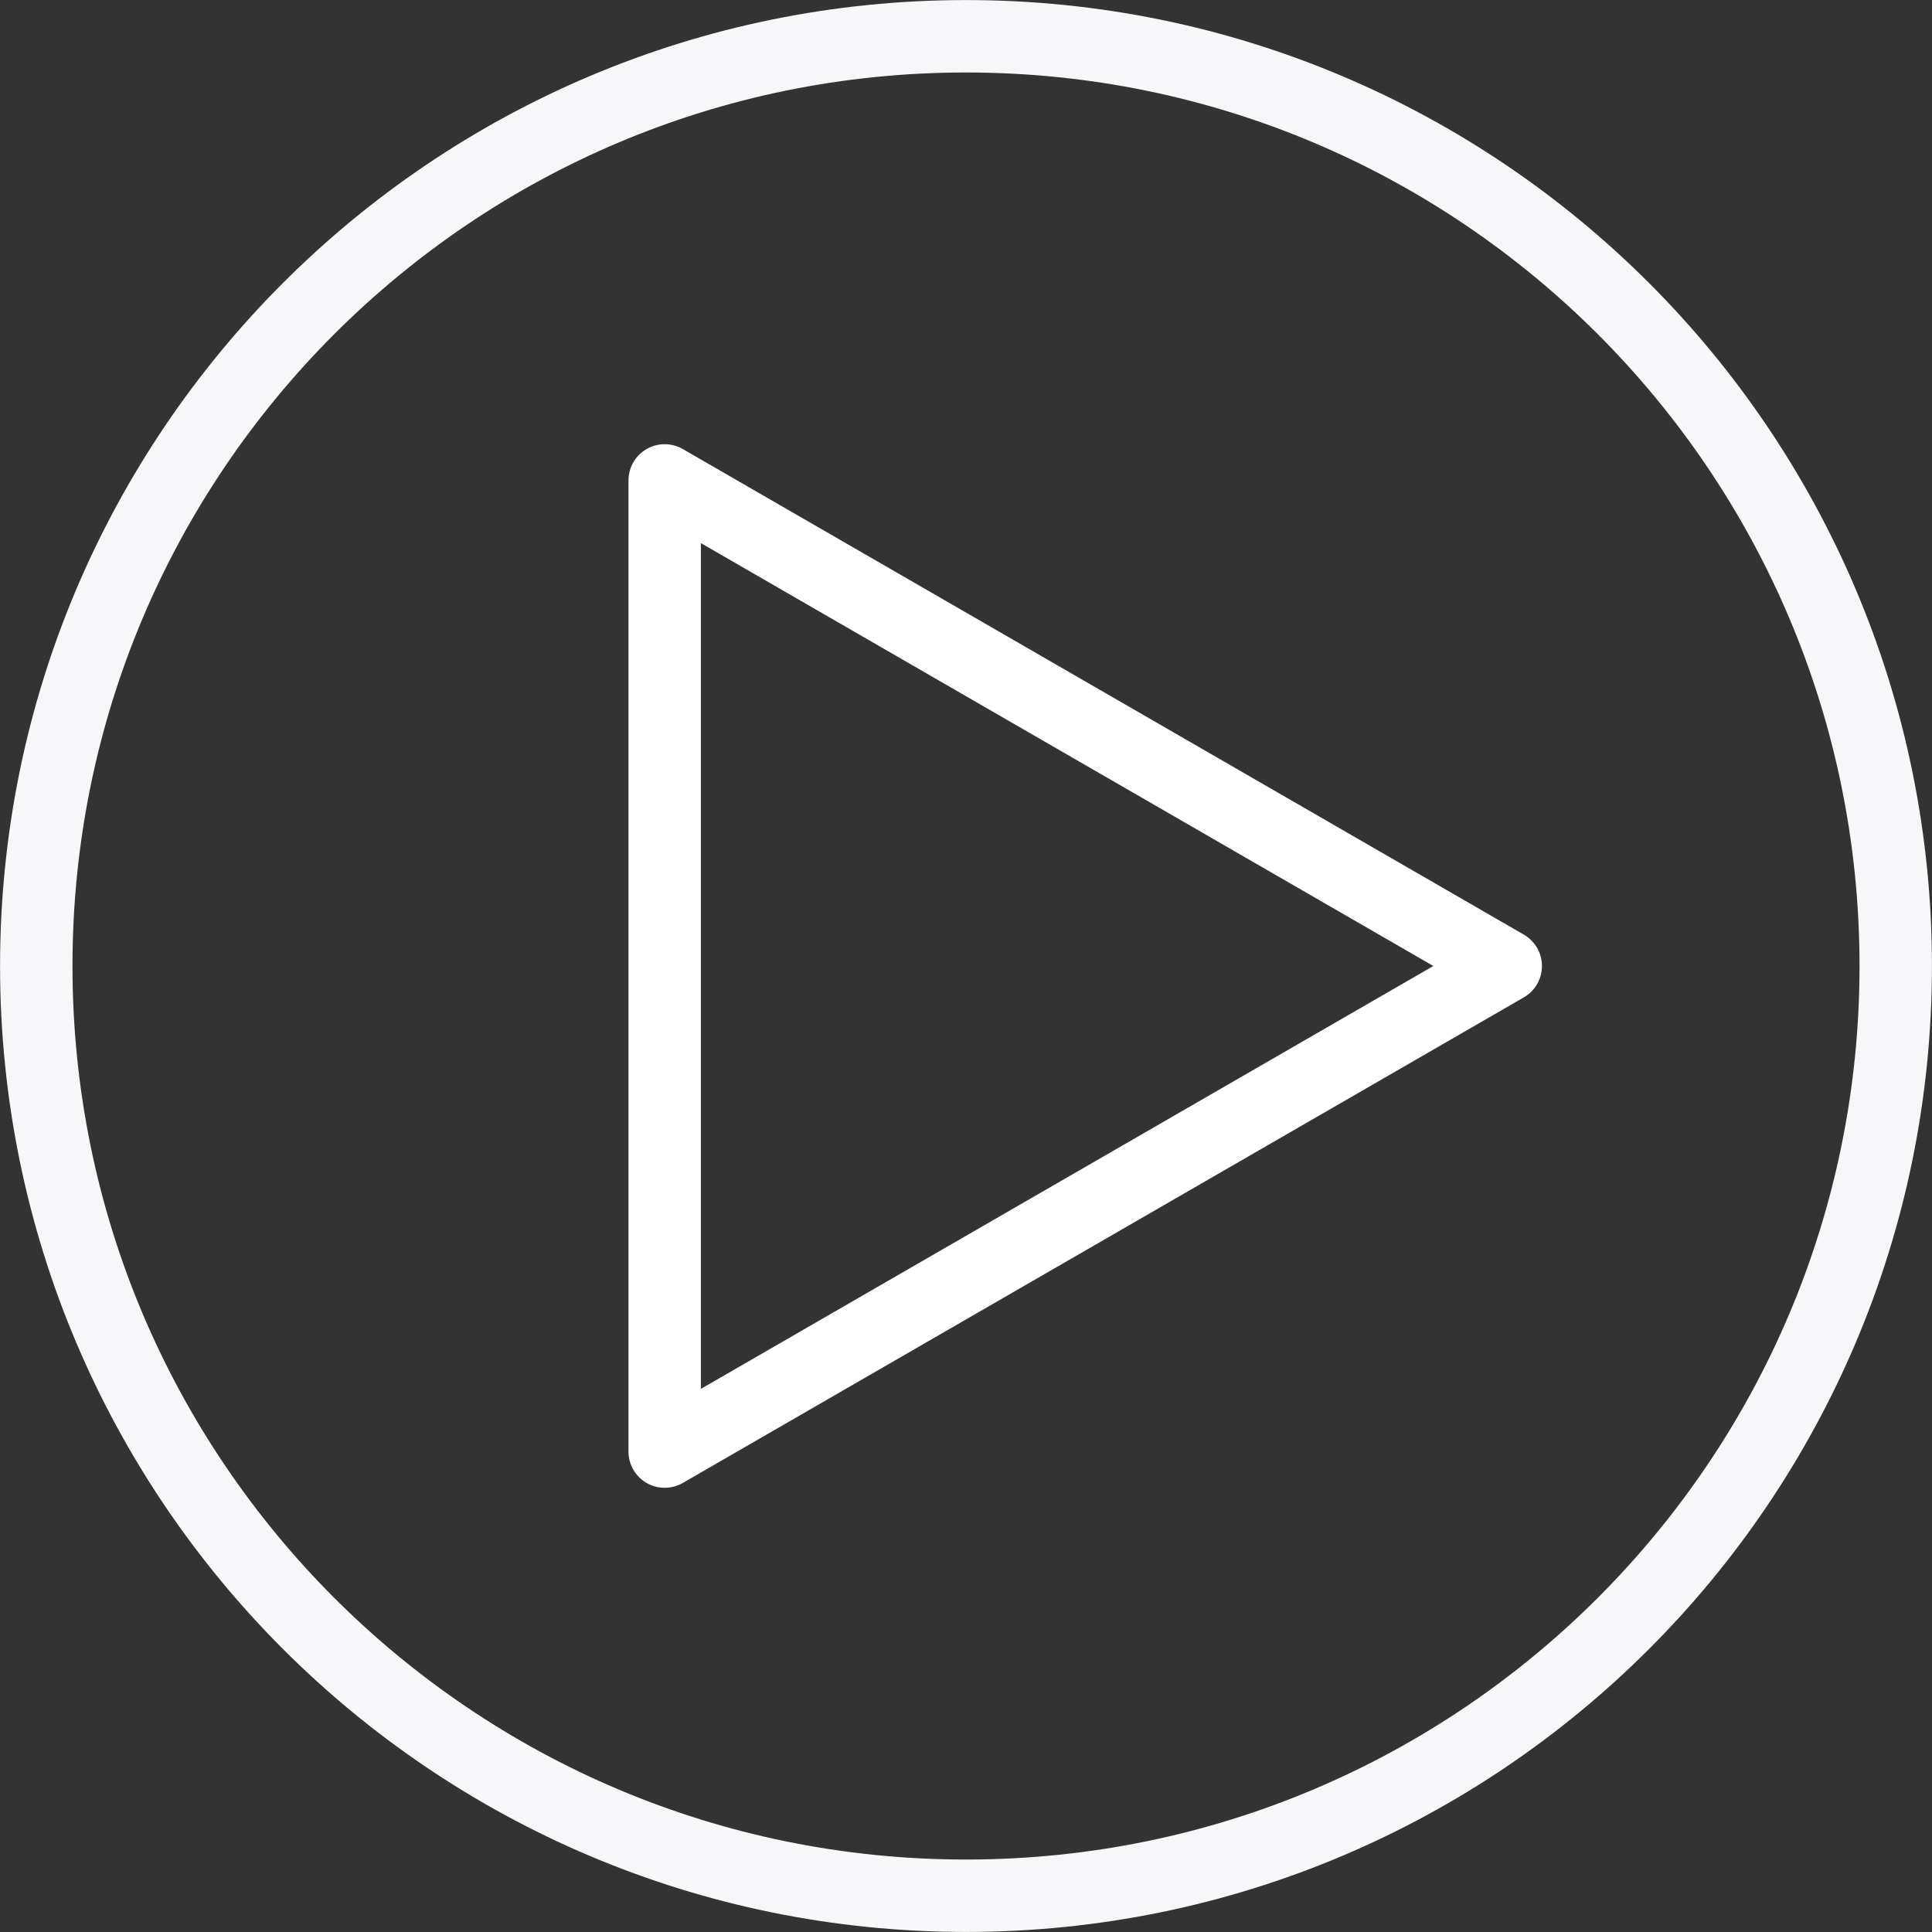
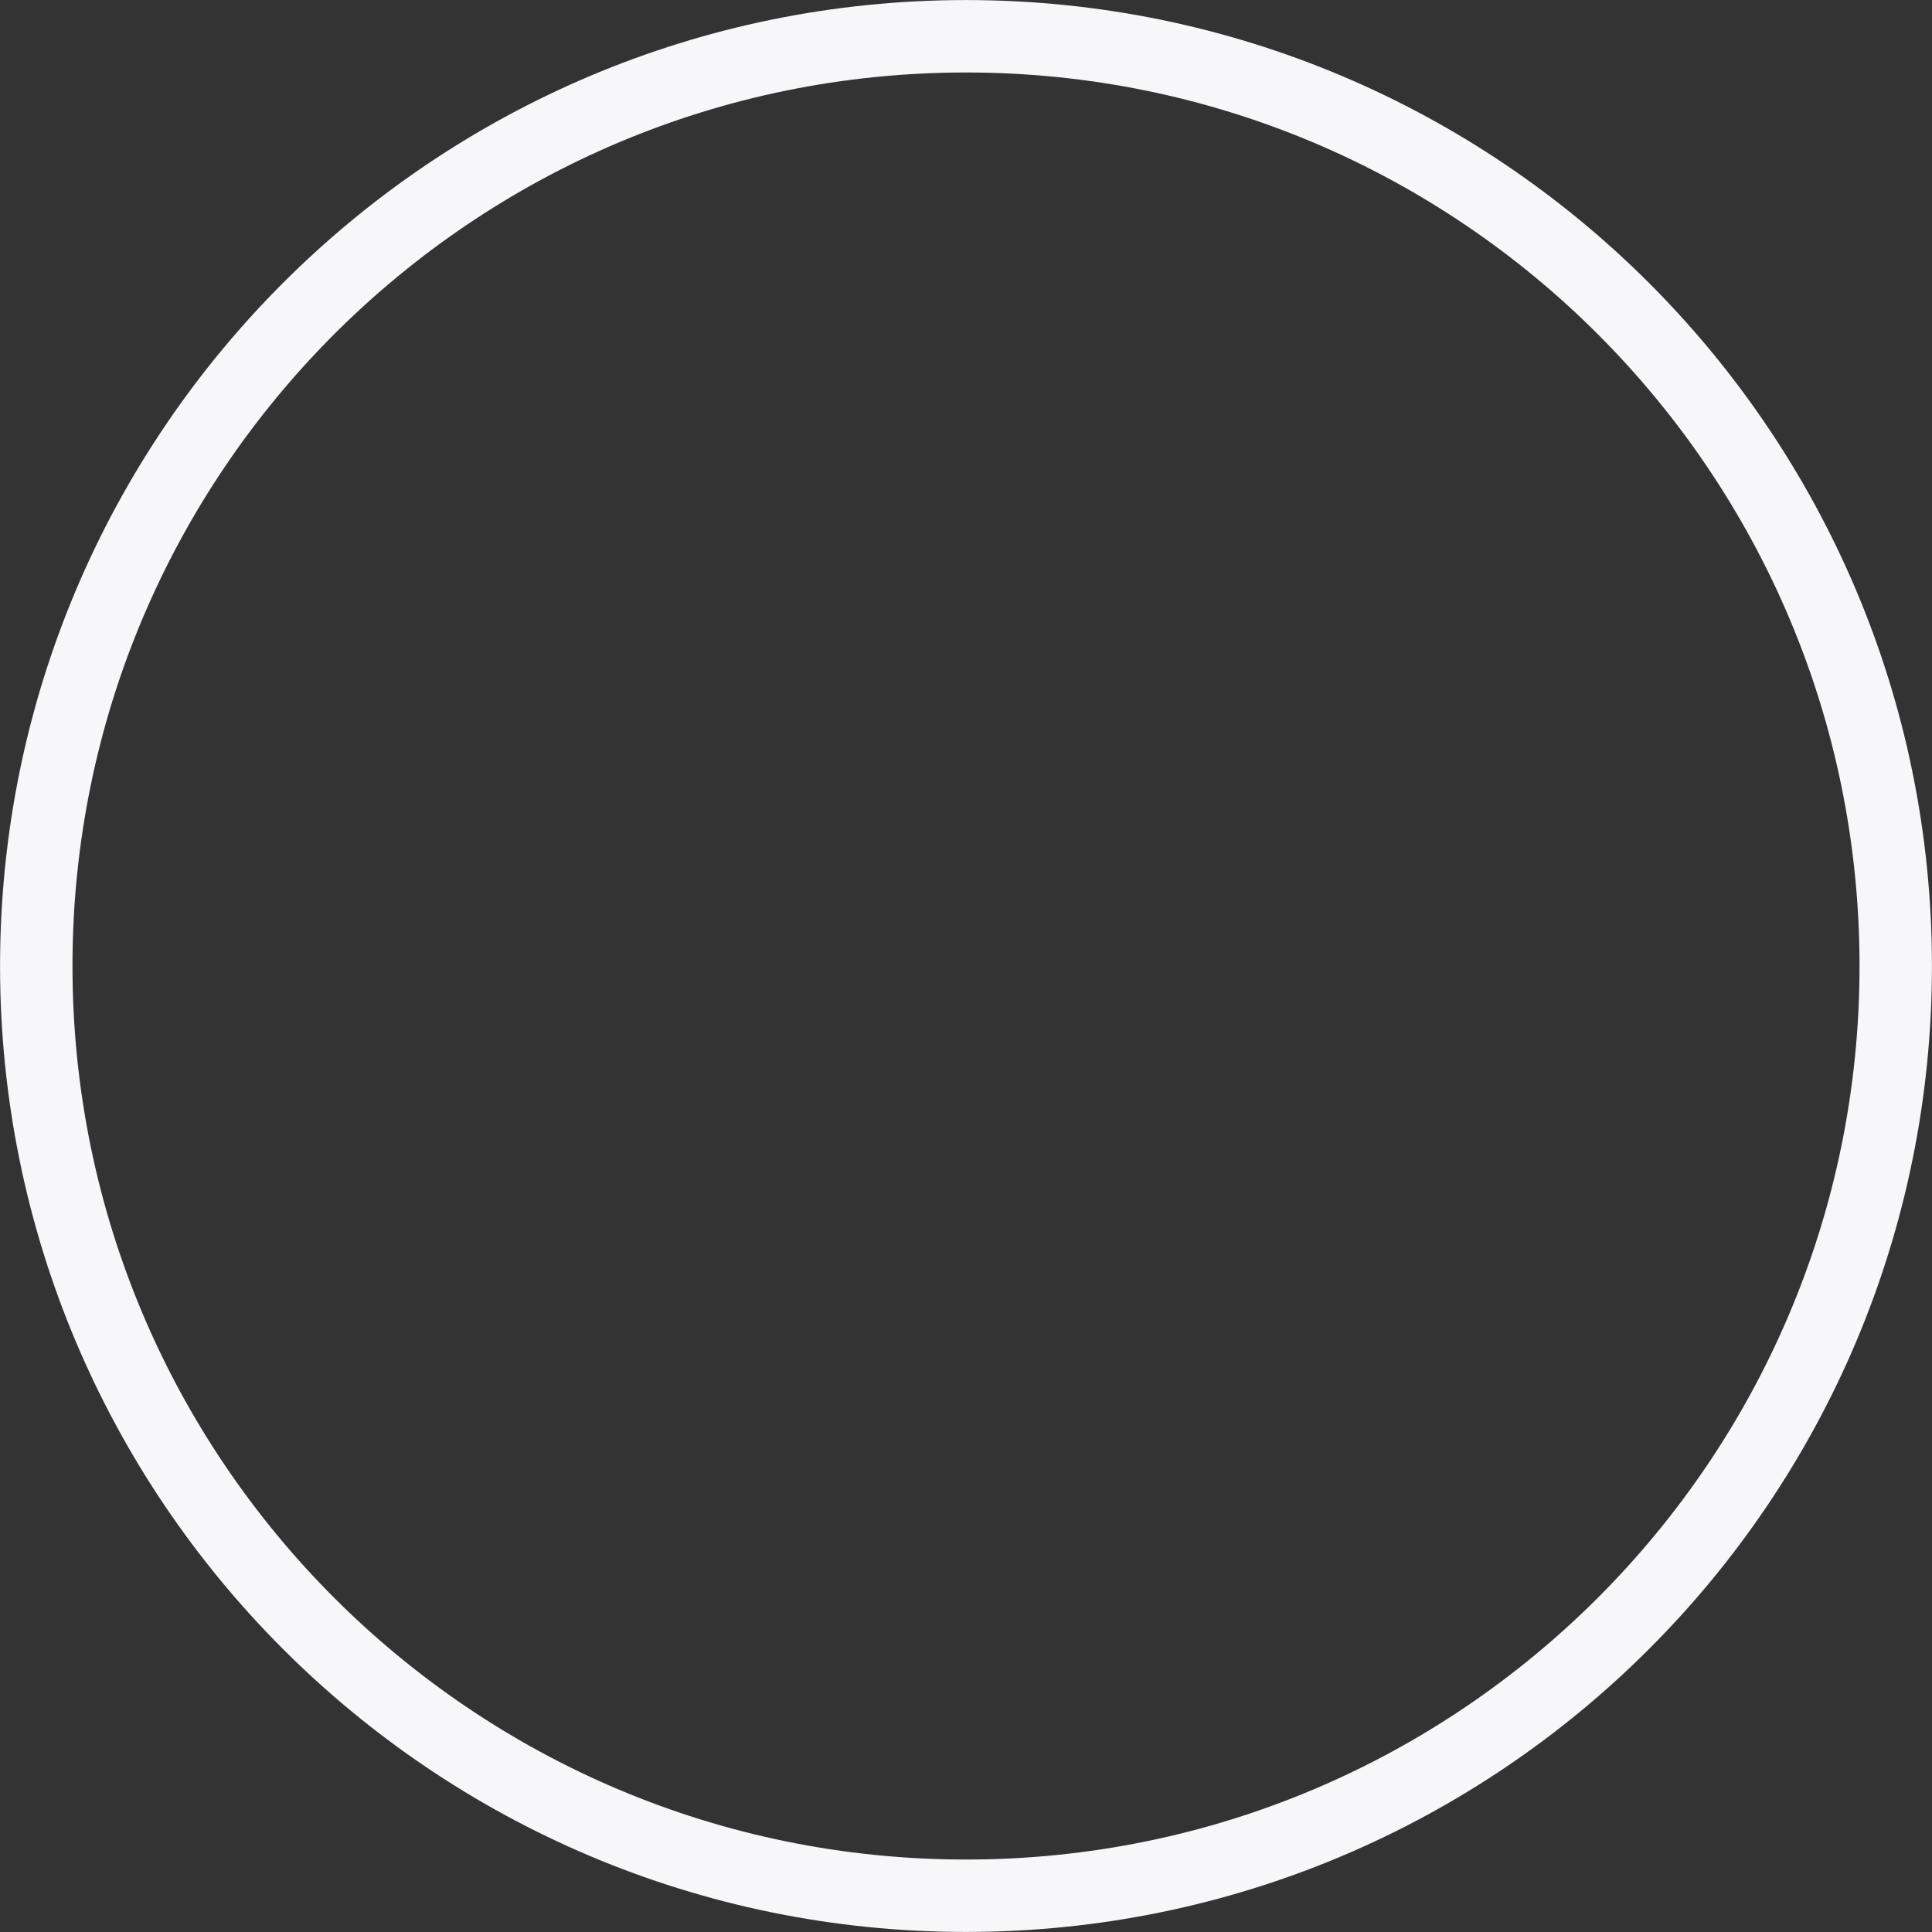
<svg xmlns="http://www.w3.org/2000/svg" fill="#000000" height="266.8" preserveAspectRatio="xMidYMid meet" version="1" viewBox="79.2 79.2 266.8 266.8" width="266.8" zoomAndPan="magnify">
  <rect x="79.2" y="79.2" width="266.8" height="266.8" fill="#333333" stroke="none" />
  <g id="change1_1">
    <path d="M345.992,212.6L345.992,212.6L345.992,212.6 M212.605,79.208c-0.002,0-0.003,0-0.005,0 c-36.819-0.001-70.199,14.939-94.322,39.069C94.146,142.401,79.206,175.78,79.208,212.6c-0.001,36.82,14.938,70.2,39.069,94.322 c24.121,24.129,57.499,39.07,94.313,39.07c0.004,0,0.005,0,0.01,0c36.819,0.002,70.199-14.938,94.323-39.07 c24.13-24.122,39.072-57.502,39.069-94.322h-5h-4.999c-0.003,34.091-13.805,64.907-36.142,87.252 c-22.345,22.338-53.162,36.138-87.251,36.141c-34.09-0.003-64.906-13.803-87.251-36.141c-22.337-22.345-36.139-53.161-36.14-87.252 c0.001-34.09,13.803-64.905,36.14-87.25c22.345-22.338,53.162-36.139,87.251-36.141c34.089,0.002,64.906,13.803,87.251,36.141 c22.337,22.345,36.139,53.16,36.142,87.25h4.999h5l0,0c0.002-36.819-14.939-70.198-39.069-94.322 C282.8,94.148,249.421,79.208,212.605,79.208" fill="#f7f7f9" />
  </g>
  <g id="change2_1">
-     <path d="M175.99,270.998V154.202l101.148,58.398L175.99,270.998 M168.49,149.872l2.5-4.33L168.49,149.872 M170.991,140.542c-0.863,0-1.727,0.224-2.5,0.67c-1.547,0.893-2.5,2.544-2.5,4.33h5.001h-5.001v134.116 c0,1.787,0.953,3.437,2.5,4.33c0.774,0.446,1.637,0.67,2.5,0.67s1.727-0.224,2.5-0.67l116.147-67.059 c1.547-0.893,2.5-2.542,2.5-4.329c0-1.786-0.953-3.437-2.5-4.331l-116.147-67.058C172.717,140.766,171.854,140.542,170.991,140.542" fill="#ffffff" />
-   </g>
+     </g>
</svg>